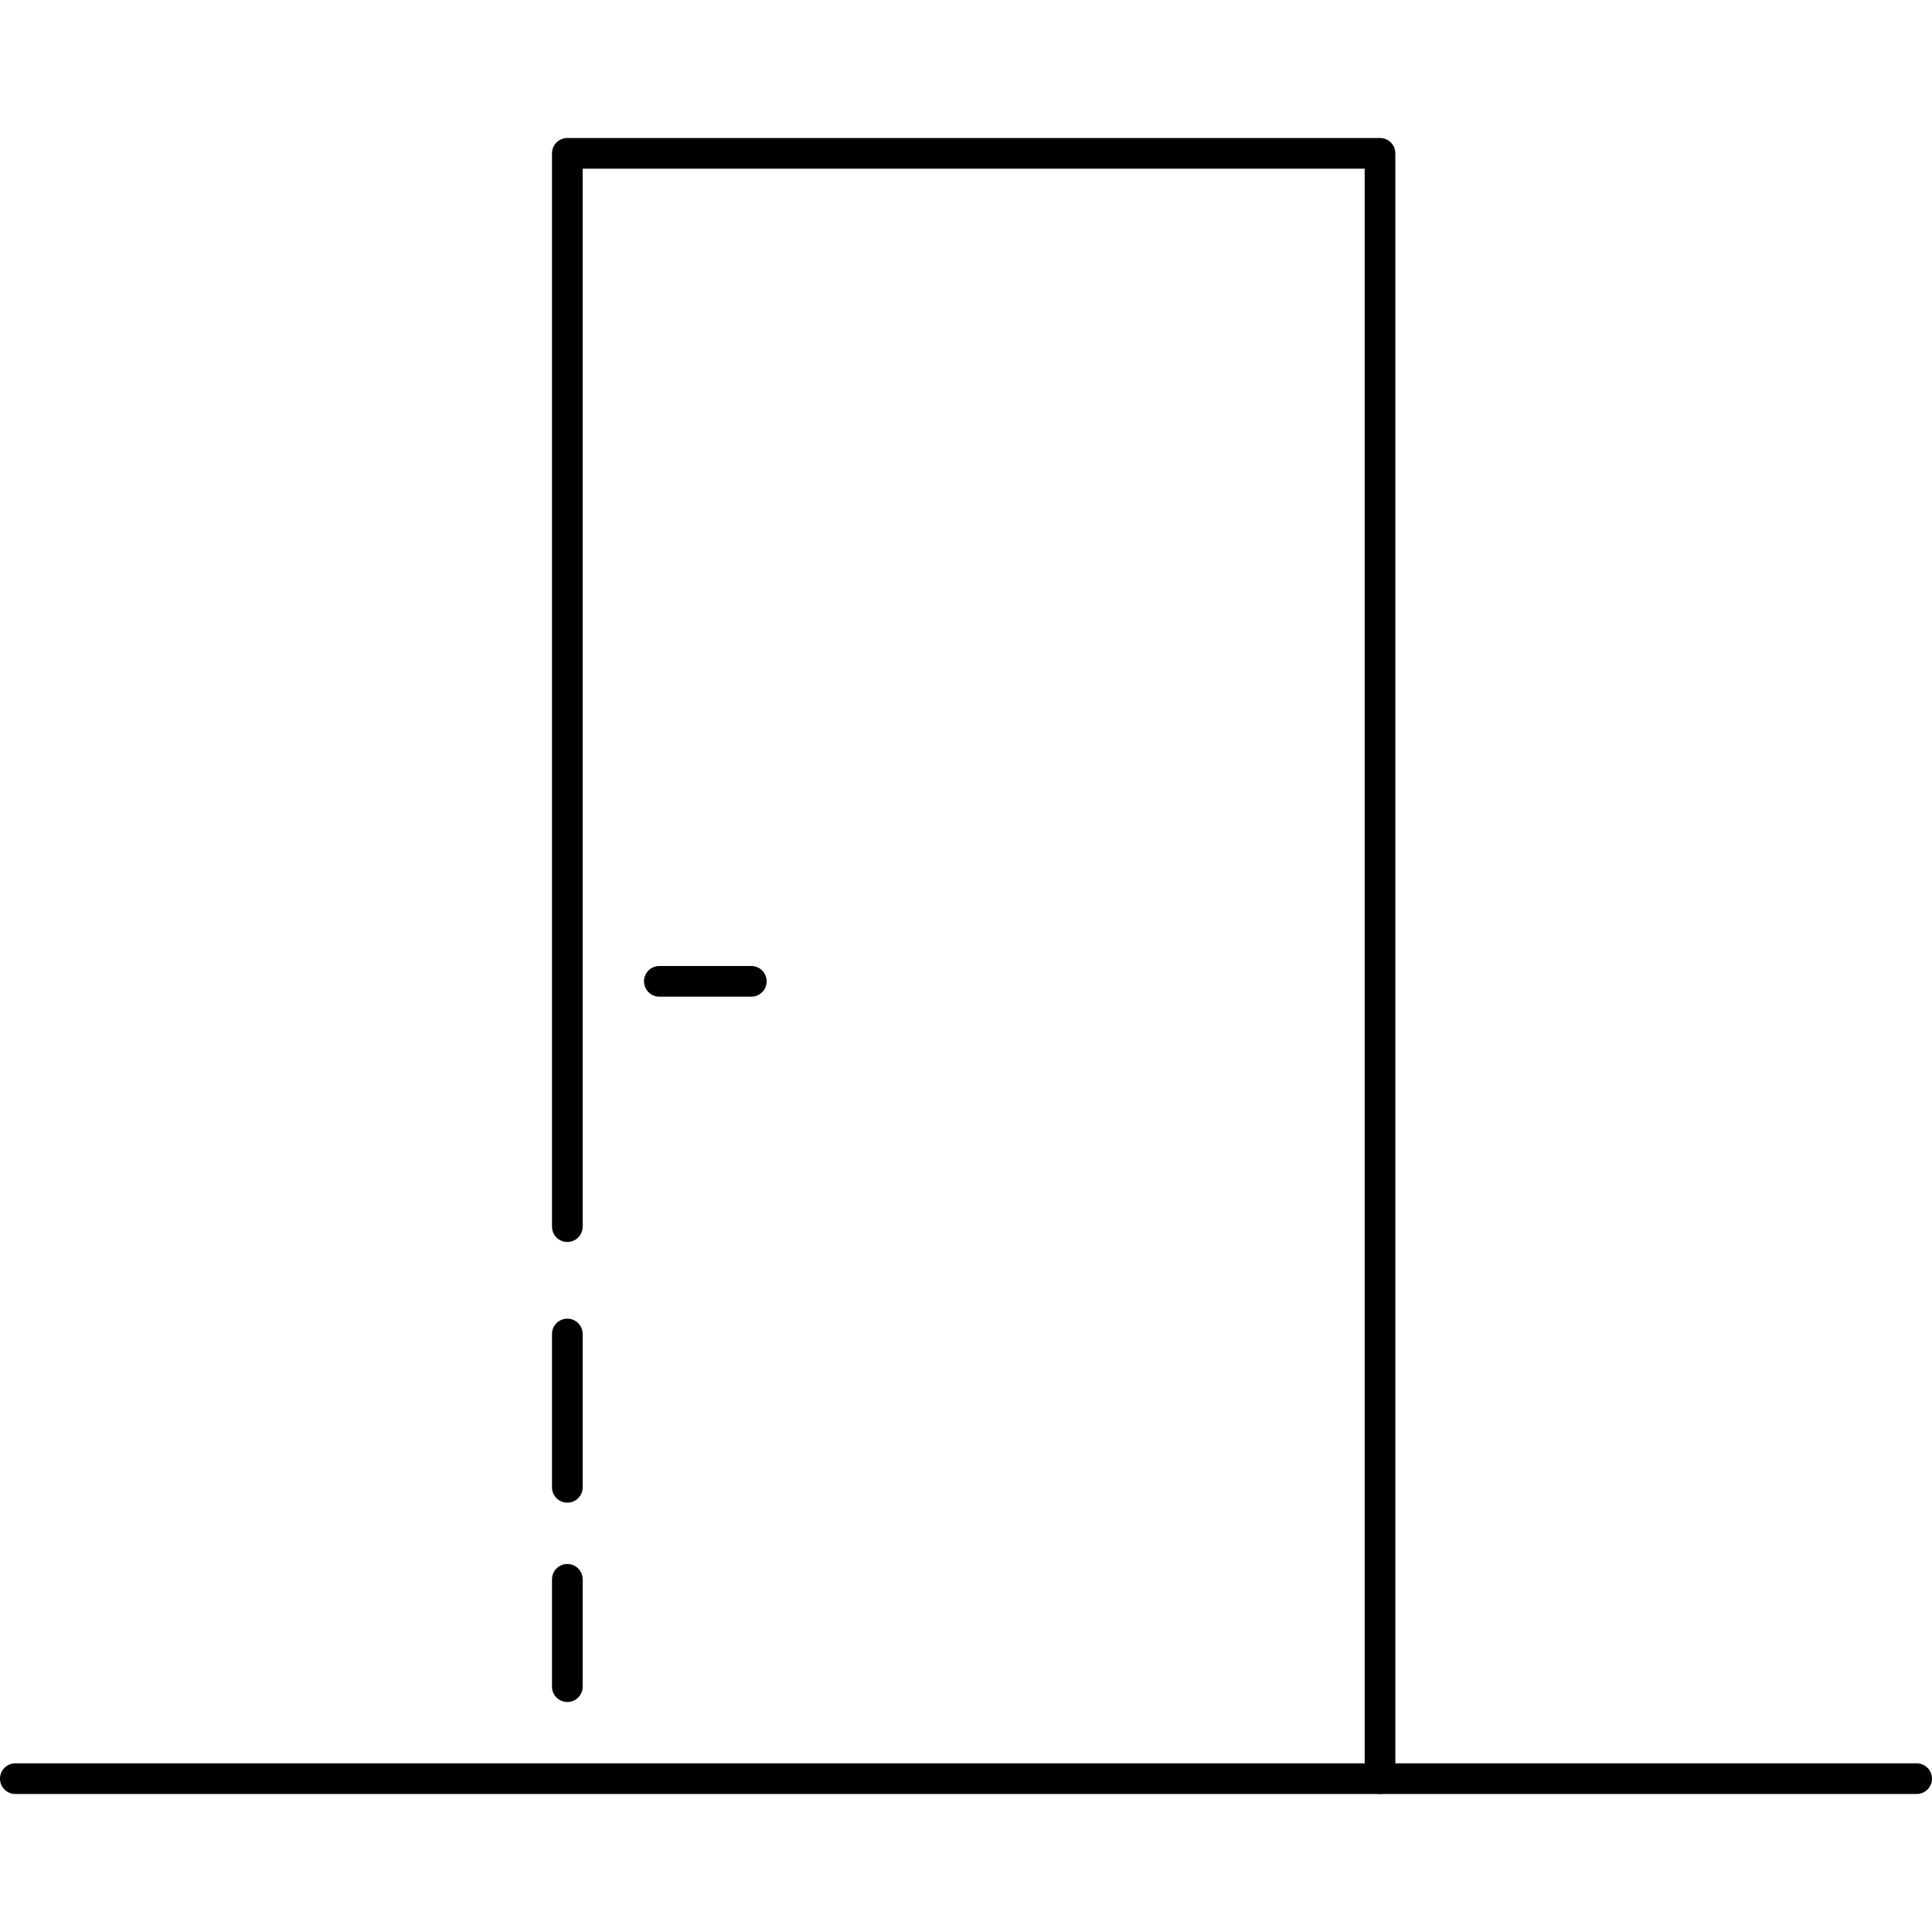
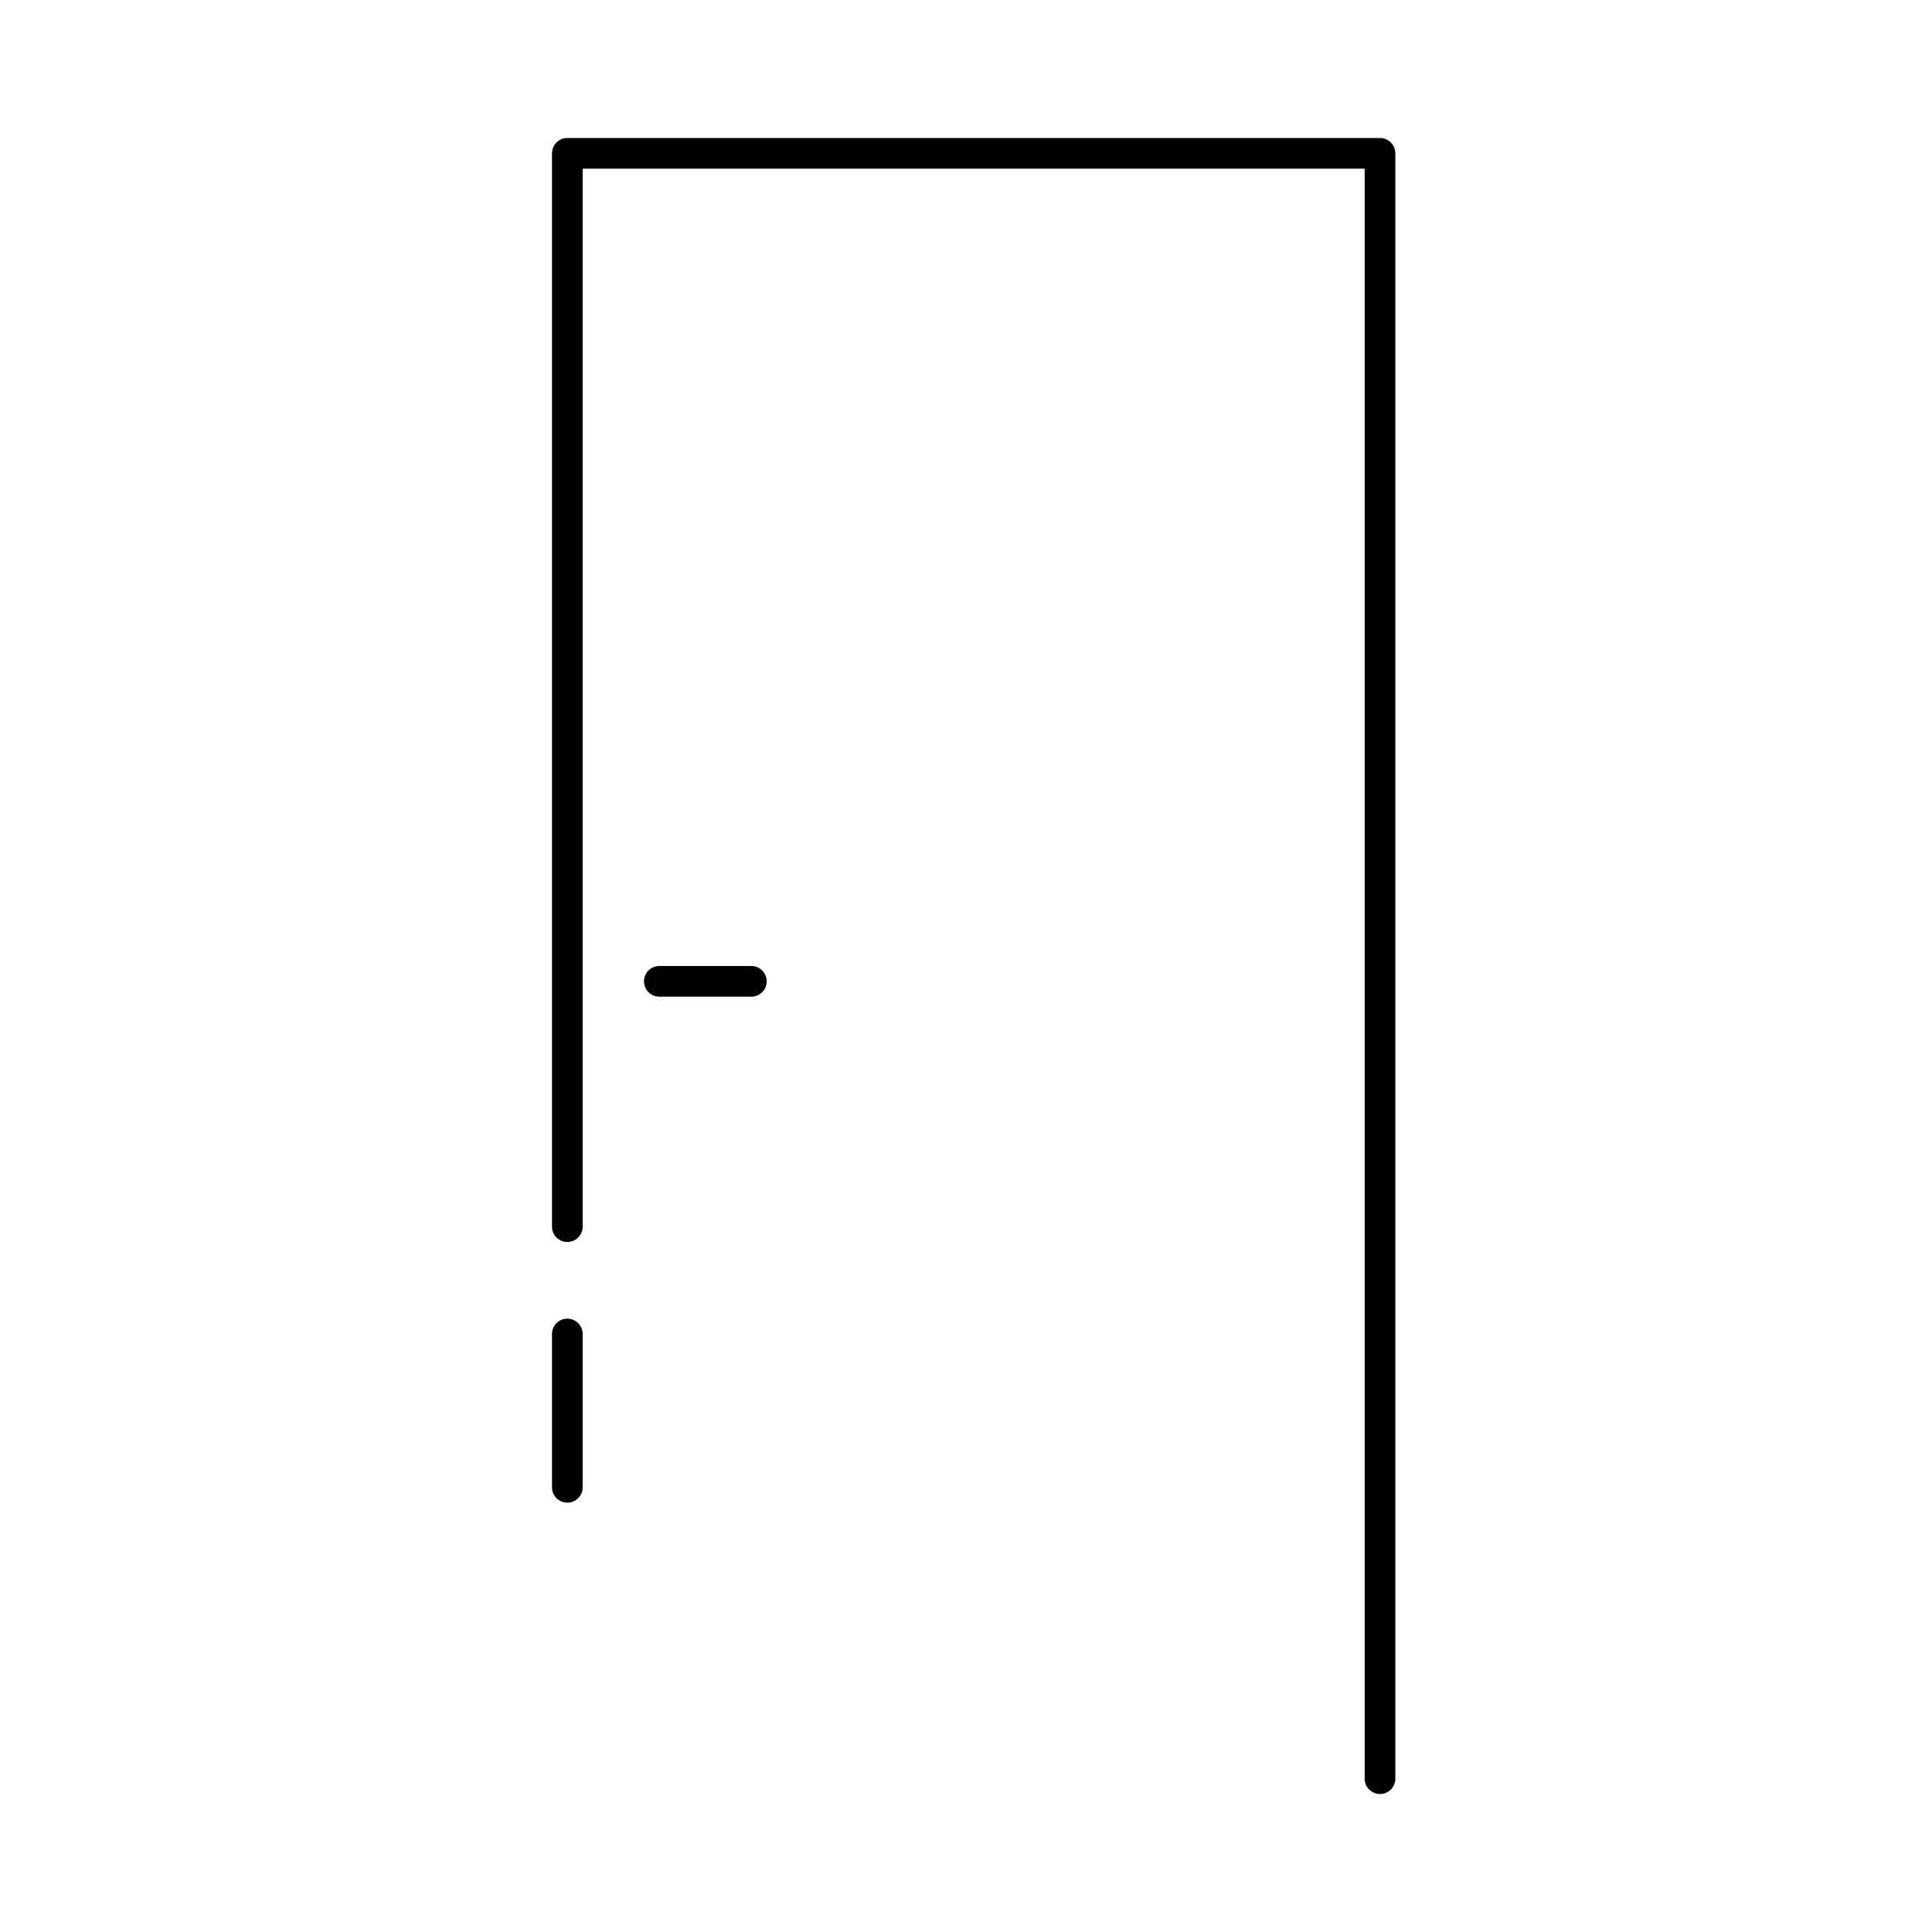
<svg xmlns="http://www.w3.org/2000/svg" fill="#000000" height="800px" width="800px" version="1.1" id="Layer_1" viewBox="0 0 504 504" xml:space="preserve">
  <g>
    <g>
-       <path d="M500,460H4c-2.212,0-4,1.788-4,4c0,2.212,1.788,4,4,4h496c2.212,0,4-1.788,4-4C504,461.788,502.212,460,500,460z" />
-     </g>
+       </g>
  </g>
  <g>
    <g>
      <path d="M196,252h-24c-2.212,0-4,1.788-4,4c0,2.212,1.788,4,4,4h24c2.212,0,4-1.788,4-4C200,253.788,198.212,252,196,252z" />
    </g>
  </g>
  <g>
    <g>
-       <path d="M148,408c-2.212,0-4,1.788-4,4v28c0,2.212,1.788,4,4,4c2.212,0,4-1.788,4-4v-28C152,409.788,150.212,408,148,408z" />
-     </g>
+       </g>
  </g>
  <g>
    <g>
      <path d="M148,344c-2.212,0-4,1.788-4,4v40c0,2.212,1.788,4,4,4c2.212,0,4-1.788,4-4v-40C152,345.788,150.212,344,148,344z" />
    </g>
  </g>
  <g>
    <g>
      <path d="M360,36H148c-2.212,0-4,1.788-4,4v280c0,2.212,1.788,4,4,4c2.212,0,4-1.788,4-4V44h204v420c0,2.212,1.788,4,4,4    c2.212,0,4-1.788,4-4V40C364,37.788,362.212,36,360,36z" />
    </g>
  </g>
</svg>